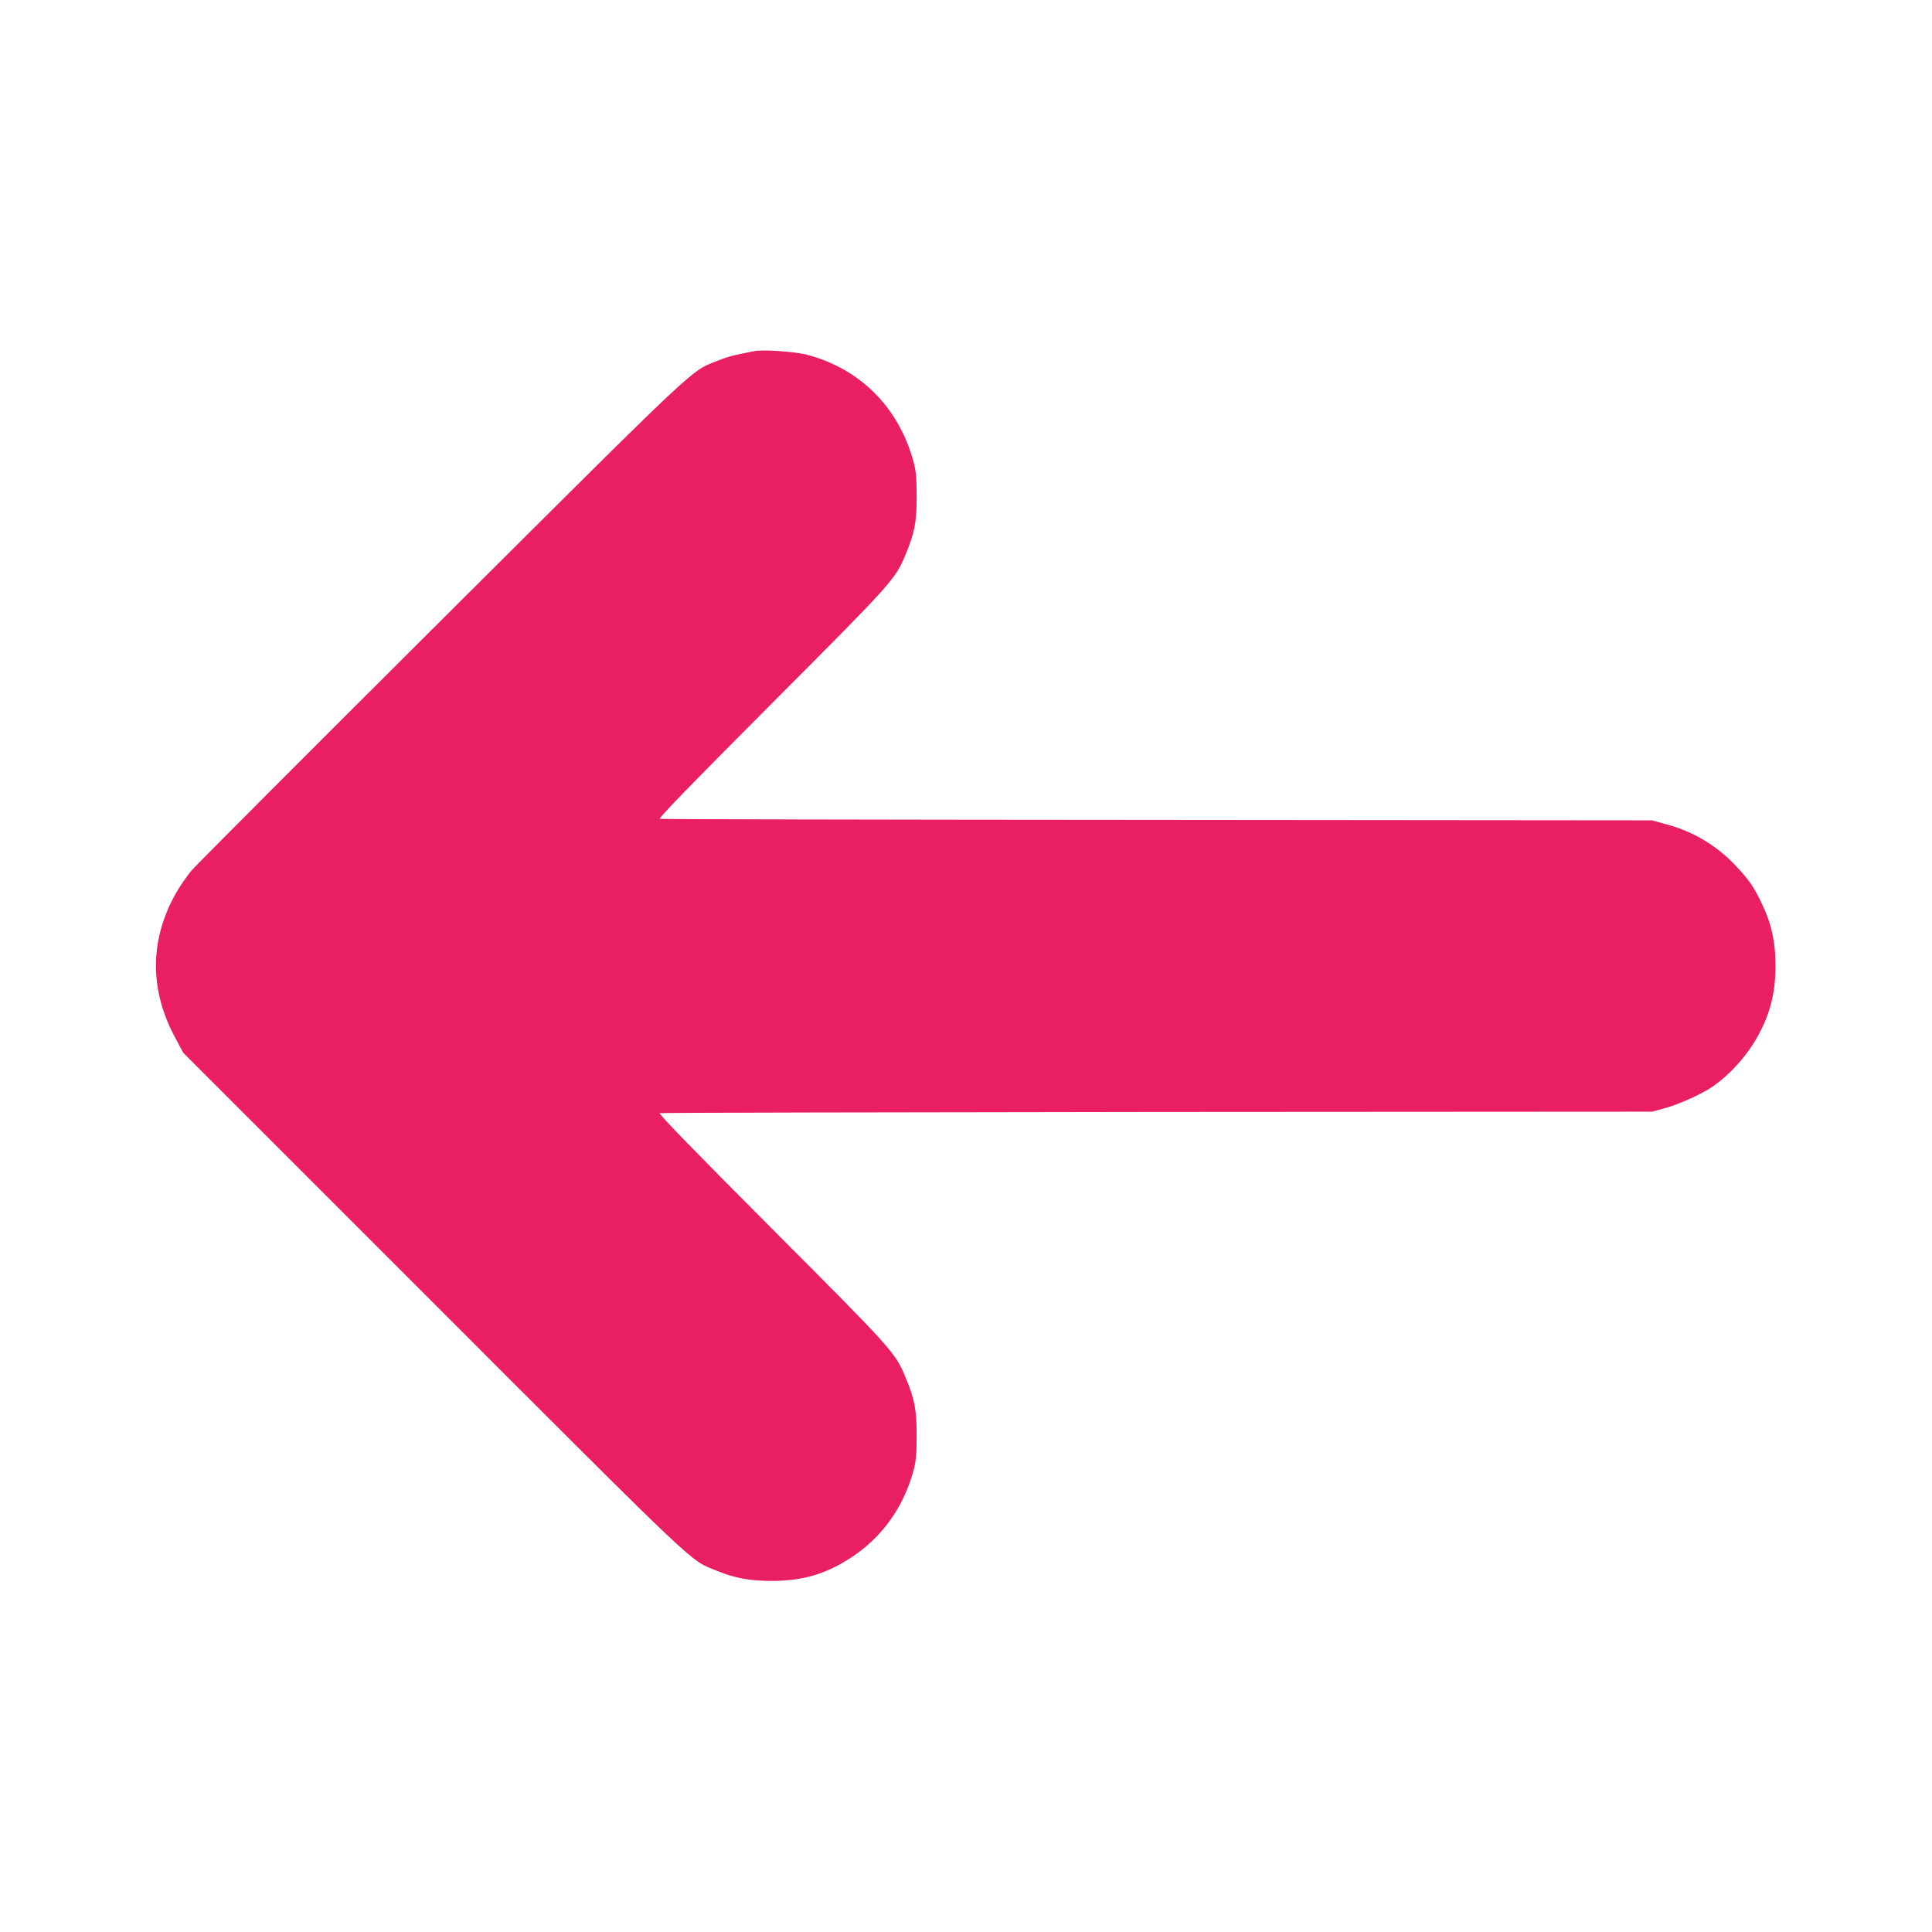
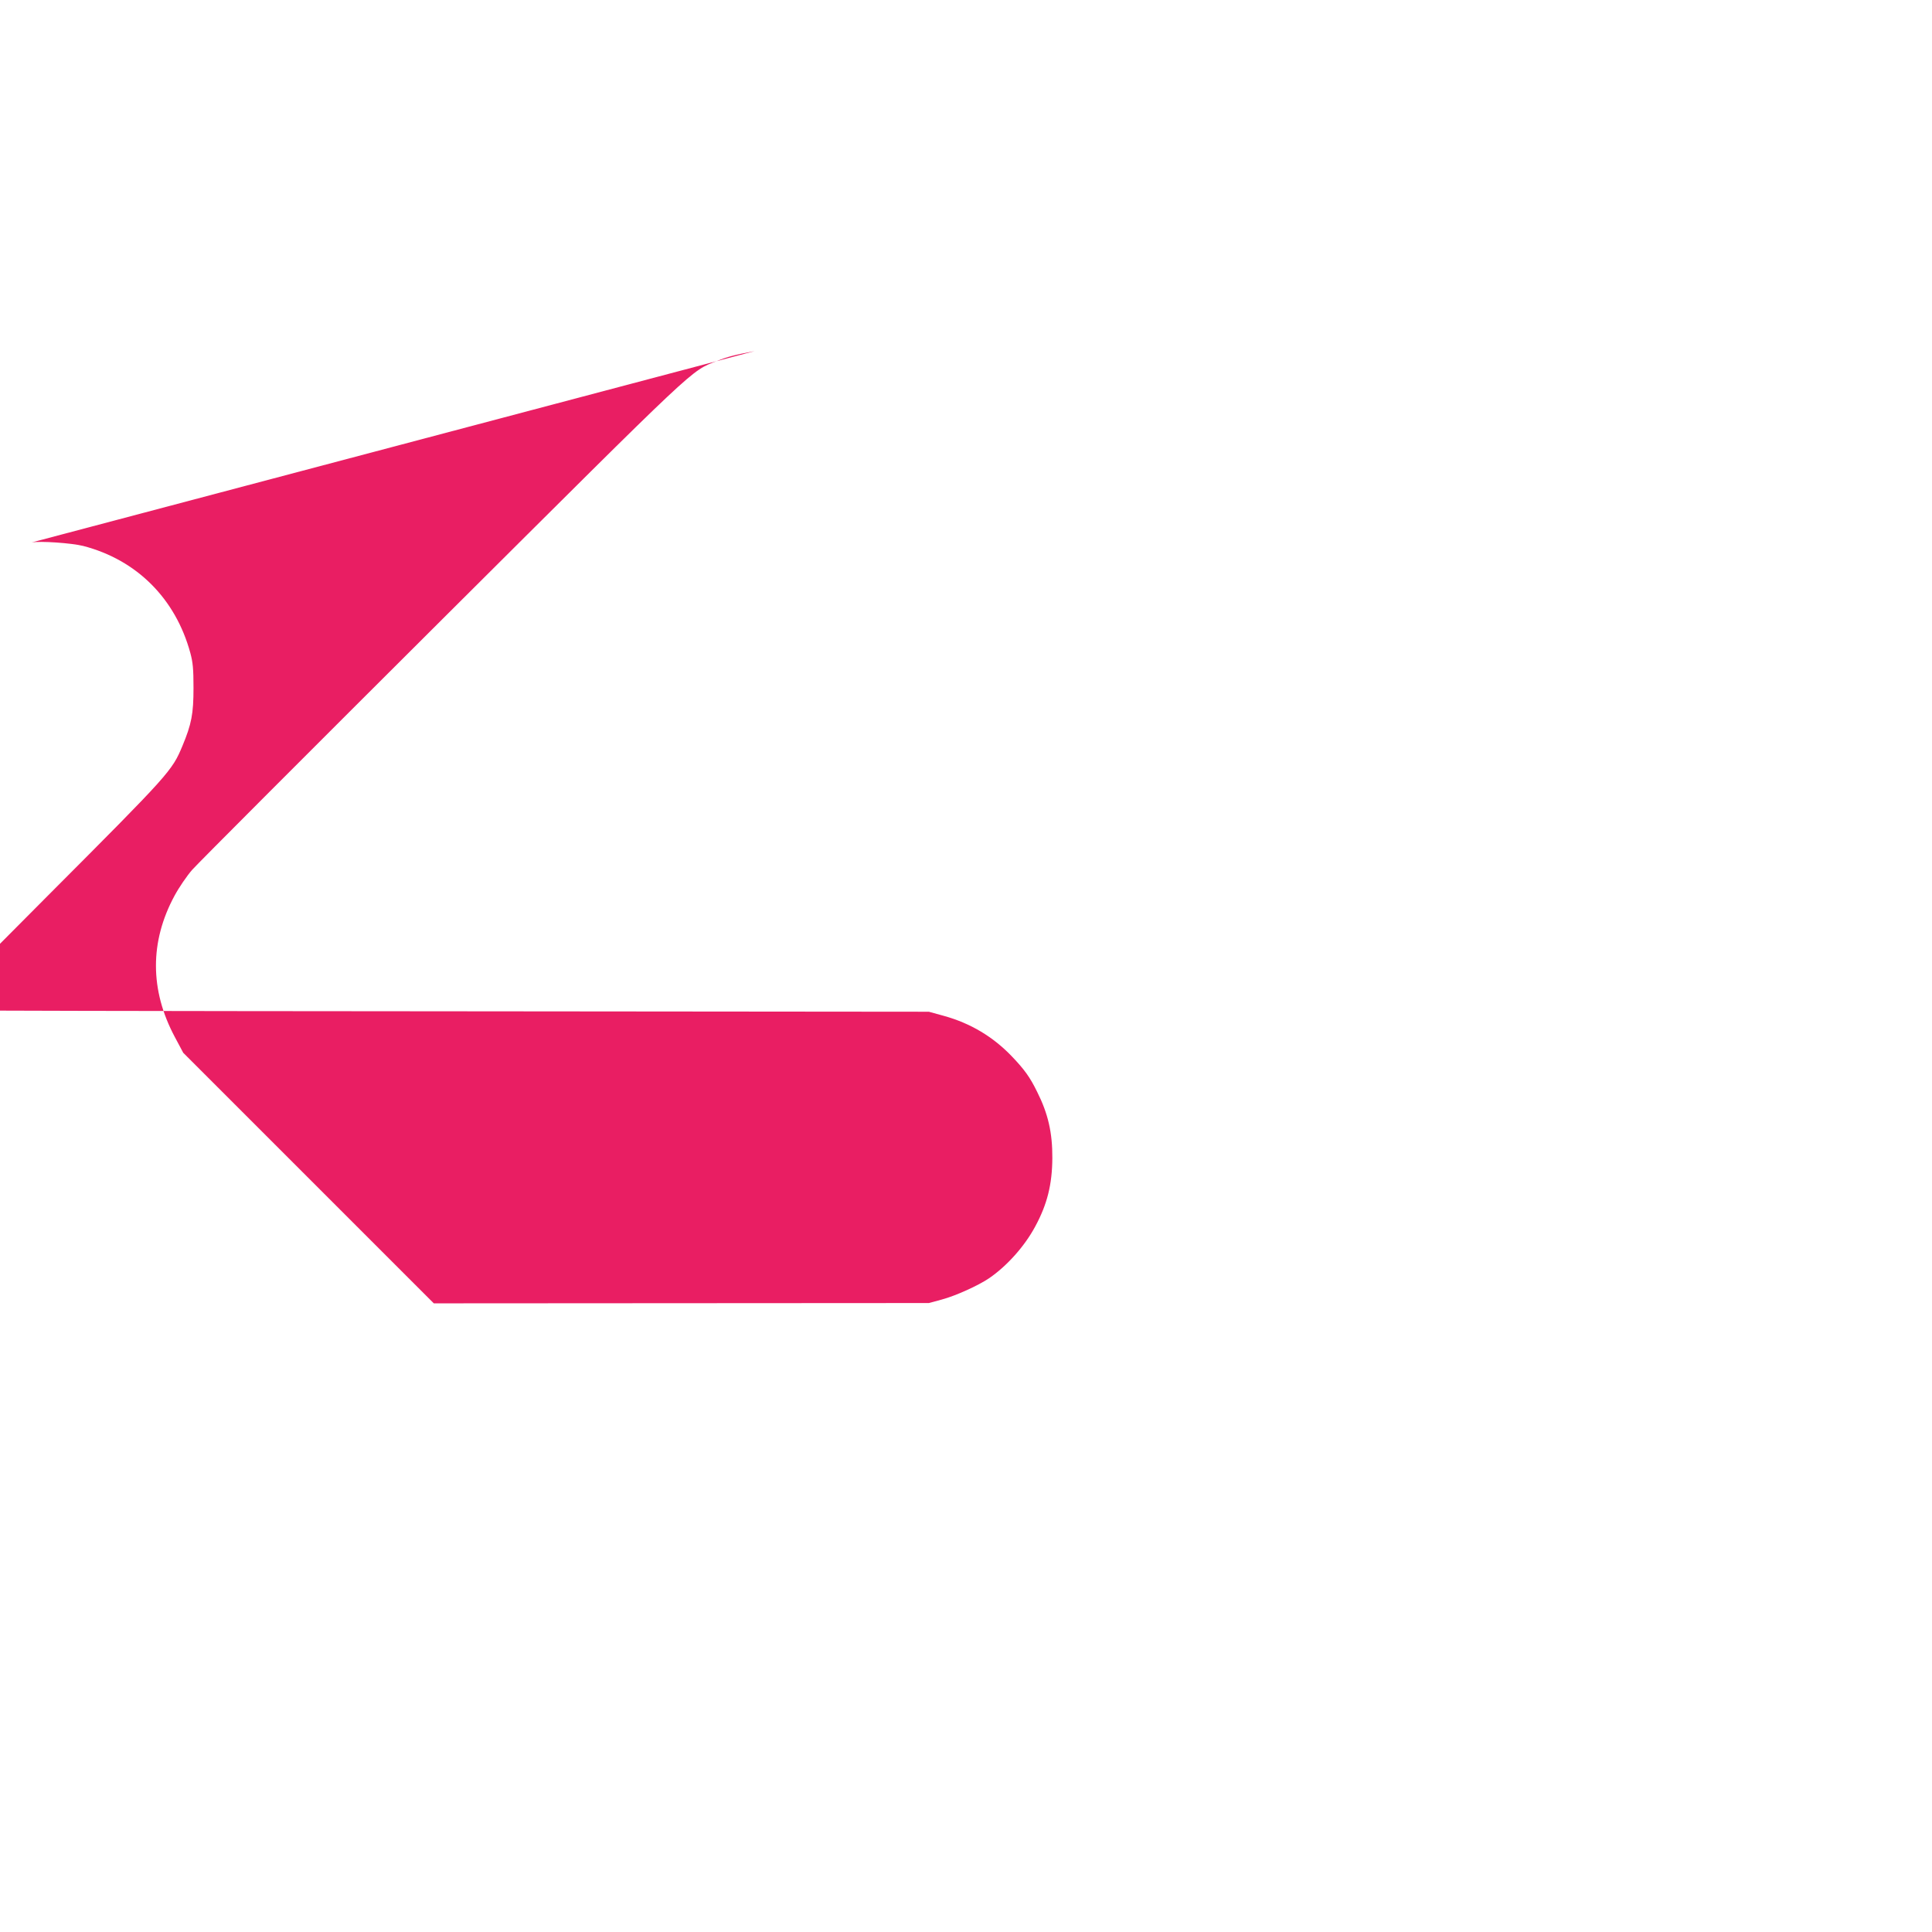
<svg xmlns="http://www.w3.org/2000/svg" version="1.0" width="1280pt" height="1280pt" viewBox="0 0 1280 1280" preserveAspectRatio="xMidYMid meet">
  <g transform="translate(0,1280) scale(0.1,-0.1)" fill="#e91e63" stroke="none">
-     <path d="M5000 10474 c-133 -25 -182 -38 -248 -65 -180 -71 -101 2 -1822 -1712 -877 -874 -1623 -1621 -1657 -1660 -34 -39 -87 -116 -117 -172 -164 -303 -164 -624 2 -935 l56 -105 1660 -1660 c1797 -1797 1690 -1696 1876 -1772 120 -49 217 -67 365 -67 205 0 364 48 530 159 201 133 341 331 407 571 17 65 21 107 21 234 0 171 -13 239 -73 383 -69 167 -82 181 -888 989 -500 501 -751 759 -741 763 8 3 1490 6 3294 8 l3280 2 85 23 c93 25 243 93 315 142 118 81 235 212 305 343 79 146 112 278 113 452 1 168 -28 295 -101 440 -47 96 -83 146 -166 233 -125 131 -275 221 -453 270 l-98 27 -3280 3 c-1804 1 -3286 4 -3294 7 -10 4 243 264 741 763 806 808 819 823 888 989 60 144 73 212 73 383 0 126 -4 169 -21 232 -98 360 -355 617 -710 709 -75 19 -286 34 -342 23z" />
+     <path d="M5000 10474 c-133 -25 -182 -38 -248 -65 -180 -71 -101 2 -1822 -1712 -877 -874 -1623 -1621 -1657 -1660 -34 -39 -87 -116 -117 -172 -164 -303 -164 -624 2 -935 l56 -105 1660 -1660 l3280 2 85 23 c93 25 243 93 315 142 118 81 235 212 305 343 79 146 112 278 113 452 1 168 -28 295 -101 440 -47 96 -83 146 -166 233 -125 131 -275 221 -453 270 l-98 27 -3280 3 c-1804 1 -3286 4 -3294 7 -10 4 243 264 741 763 806 808 819 823 888 989 60 144 73 212 73 383 0 126 -4 169 -21 232 -98 360 -355 617 -710 709 -75 19 -286 34 -342 23z" />
  </g>
</svg>